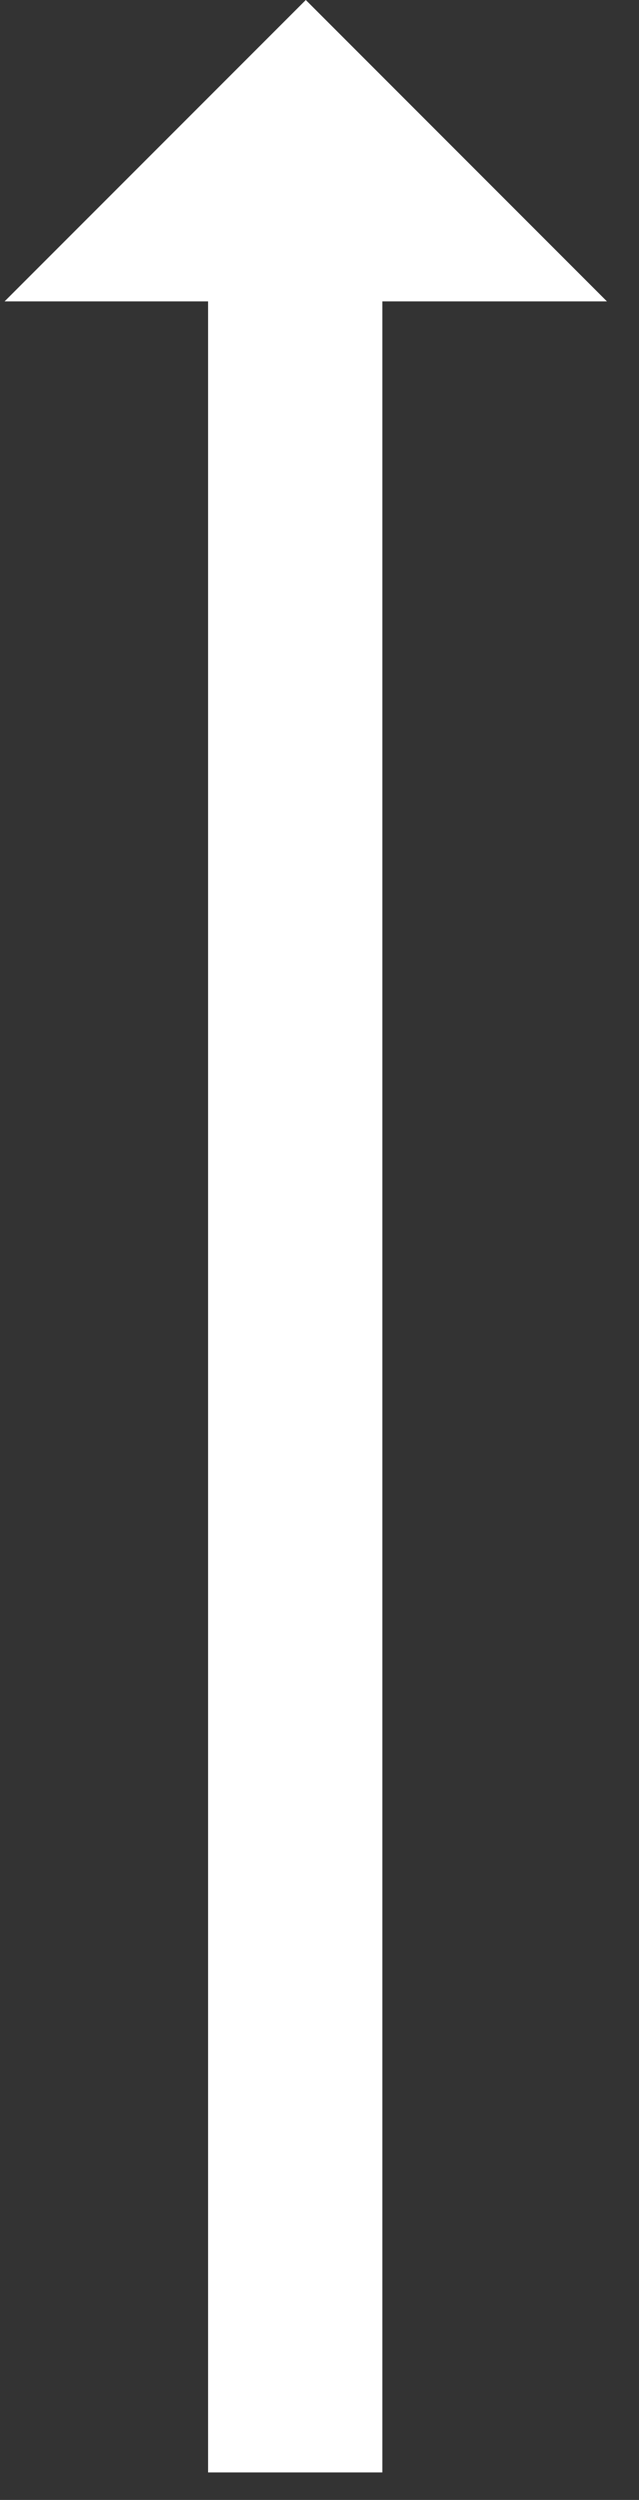
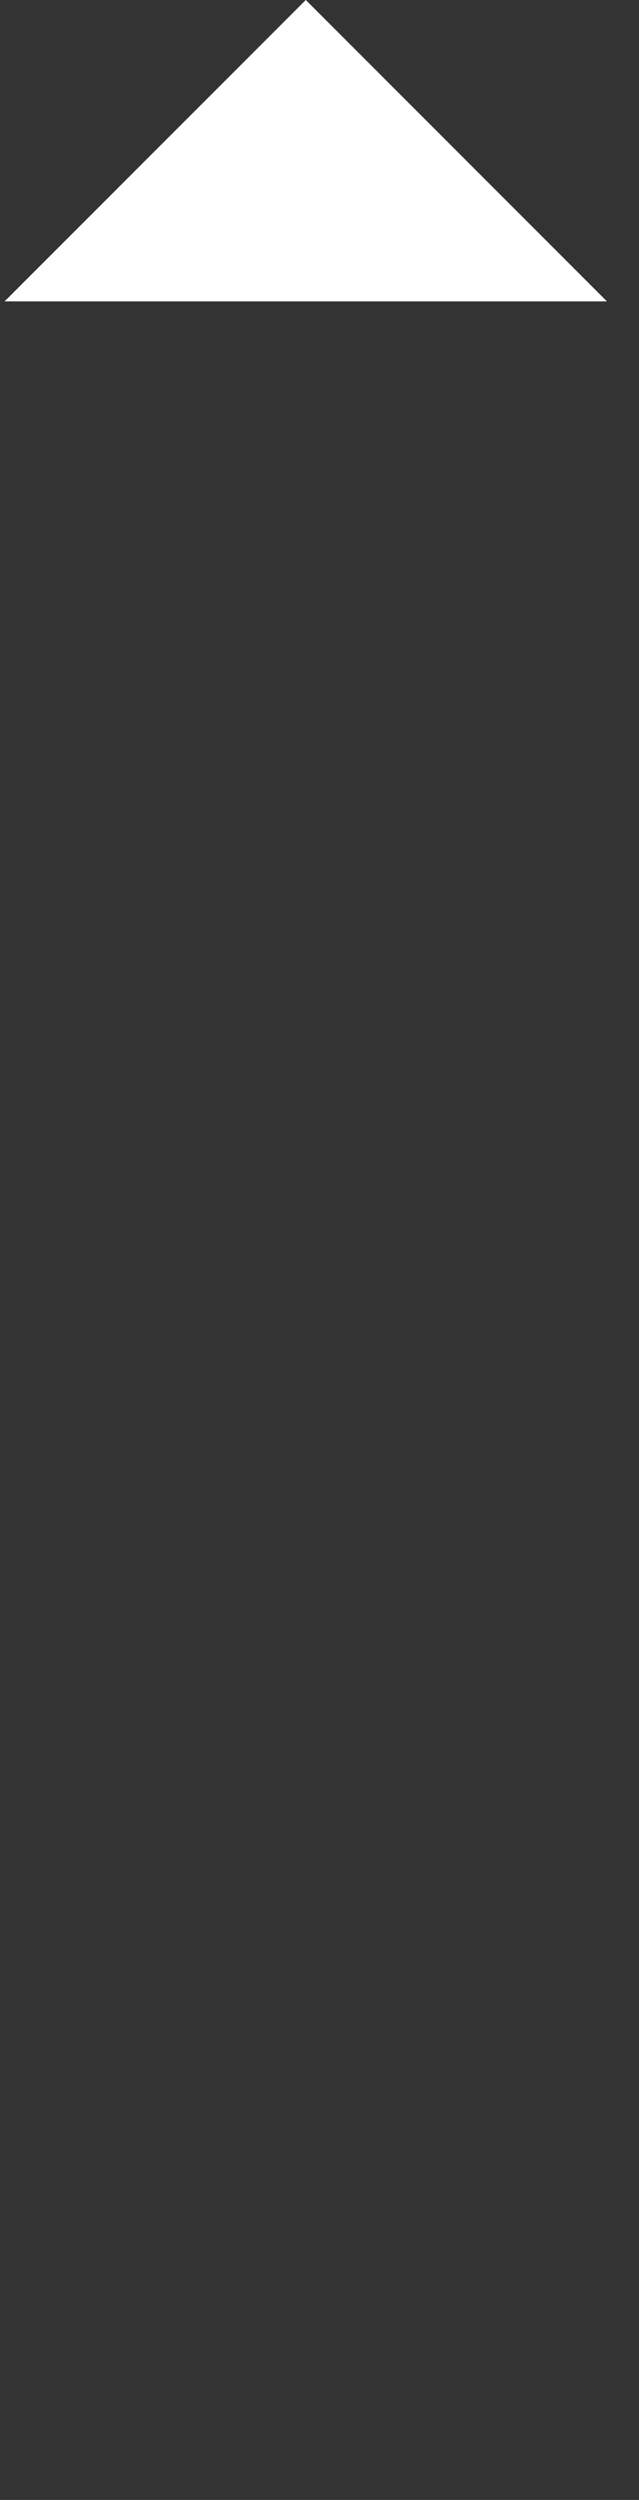
<svg xmlns="http://www.w3.org/2000/svg" width="11" height="43" viewBox="0 0 11 43" fill="none">
  <rect x="0" y="0" width="11" height="43" fill="#333333" stroke="none" />
-   <line x1="5.082" y1="42.527" x2="5.082" y2="4.832" stroke="white" stroke-width="3" />
  <path d="M10.448 5.184L5.264 5.184L0.079 5.184L5.264 2.91333e-05L10.448 5.184Z" fill="white" />
</svg>